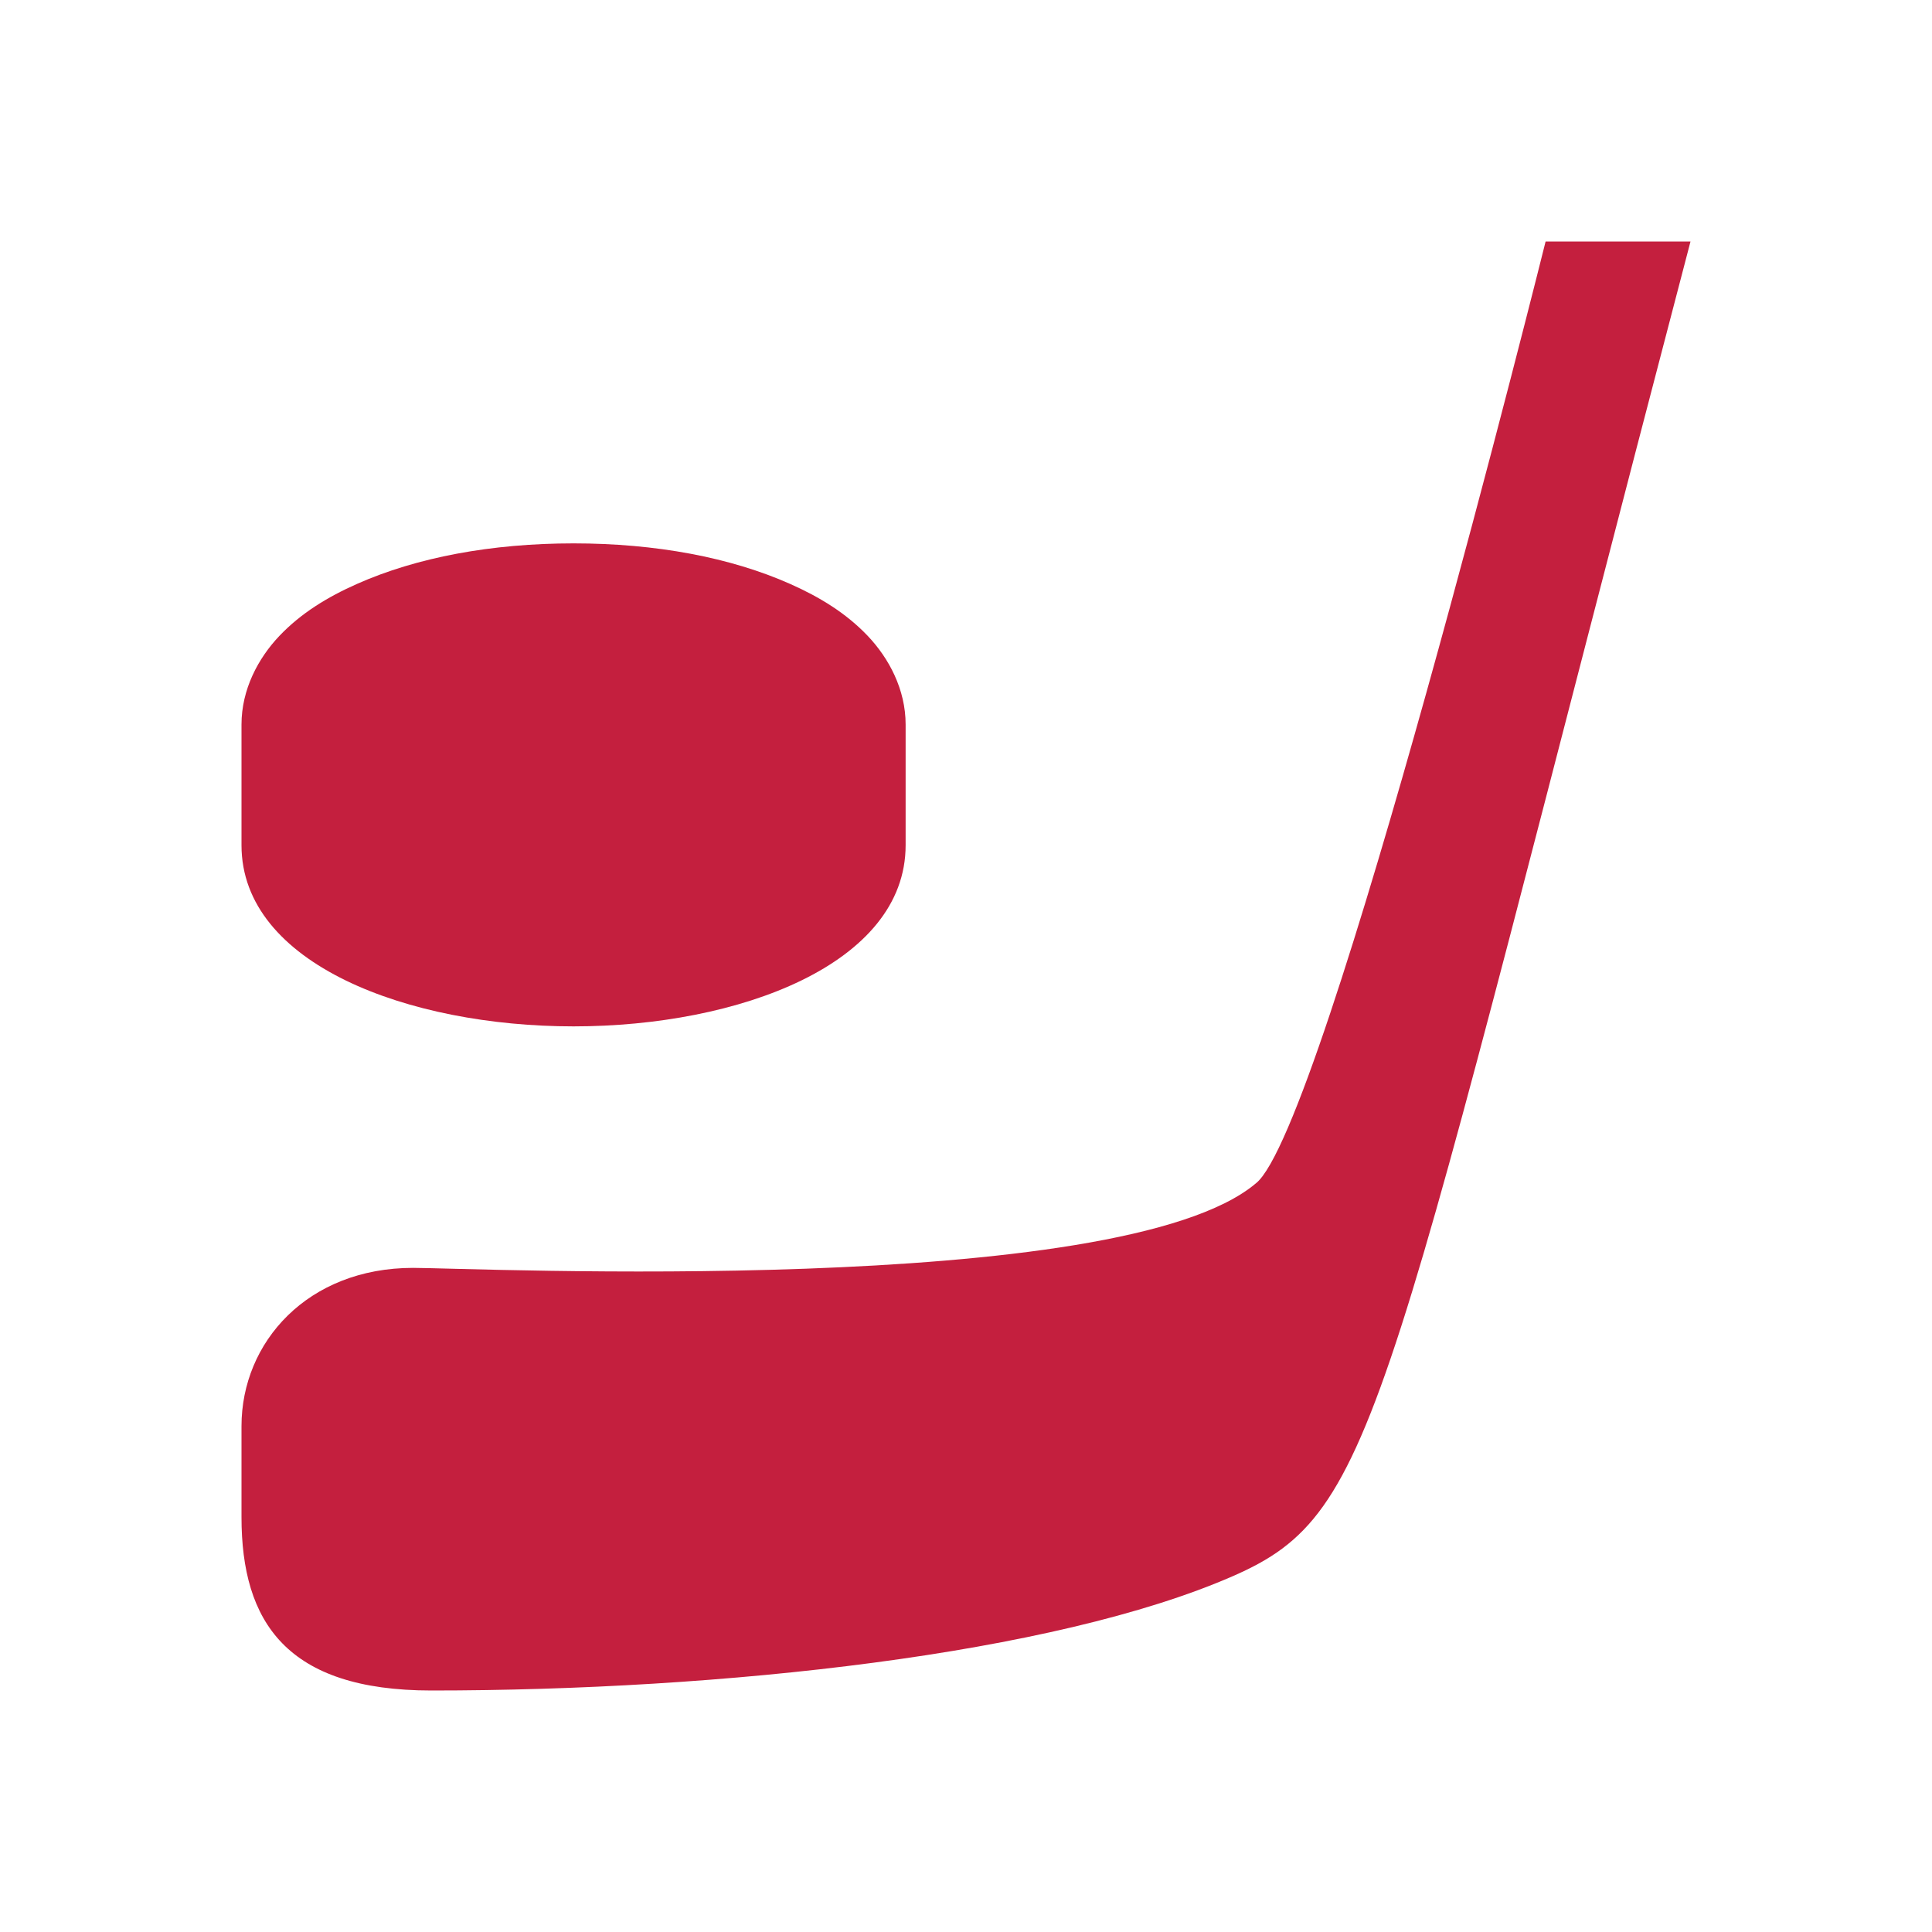
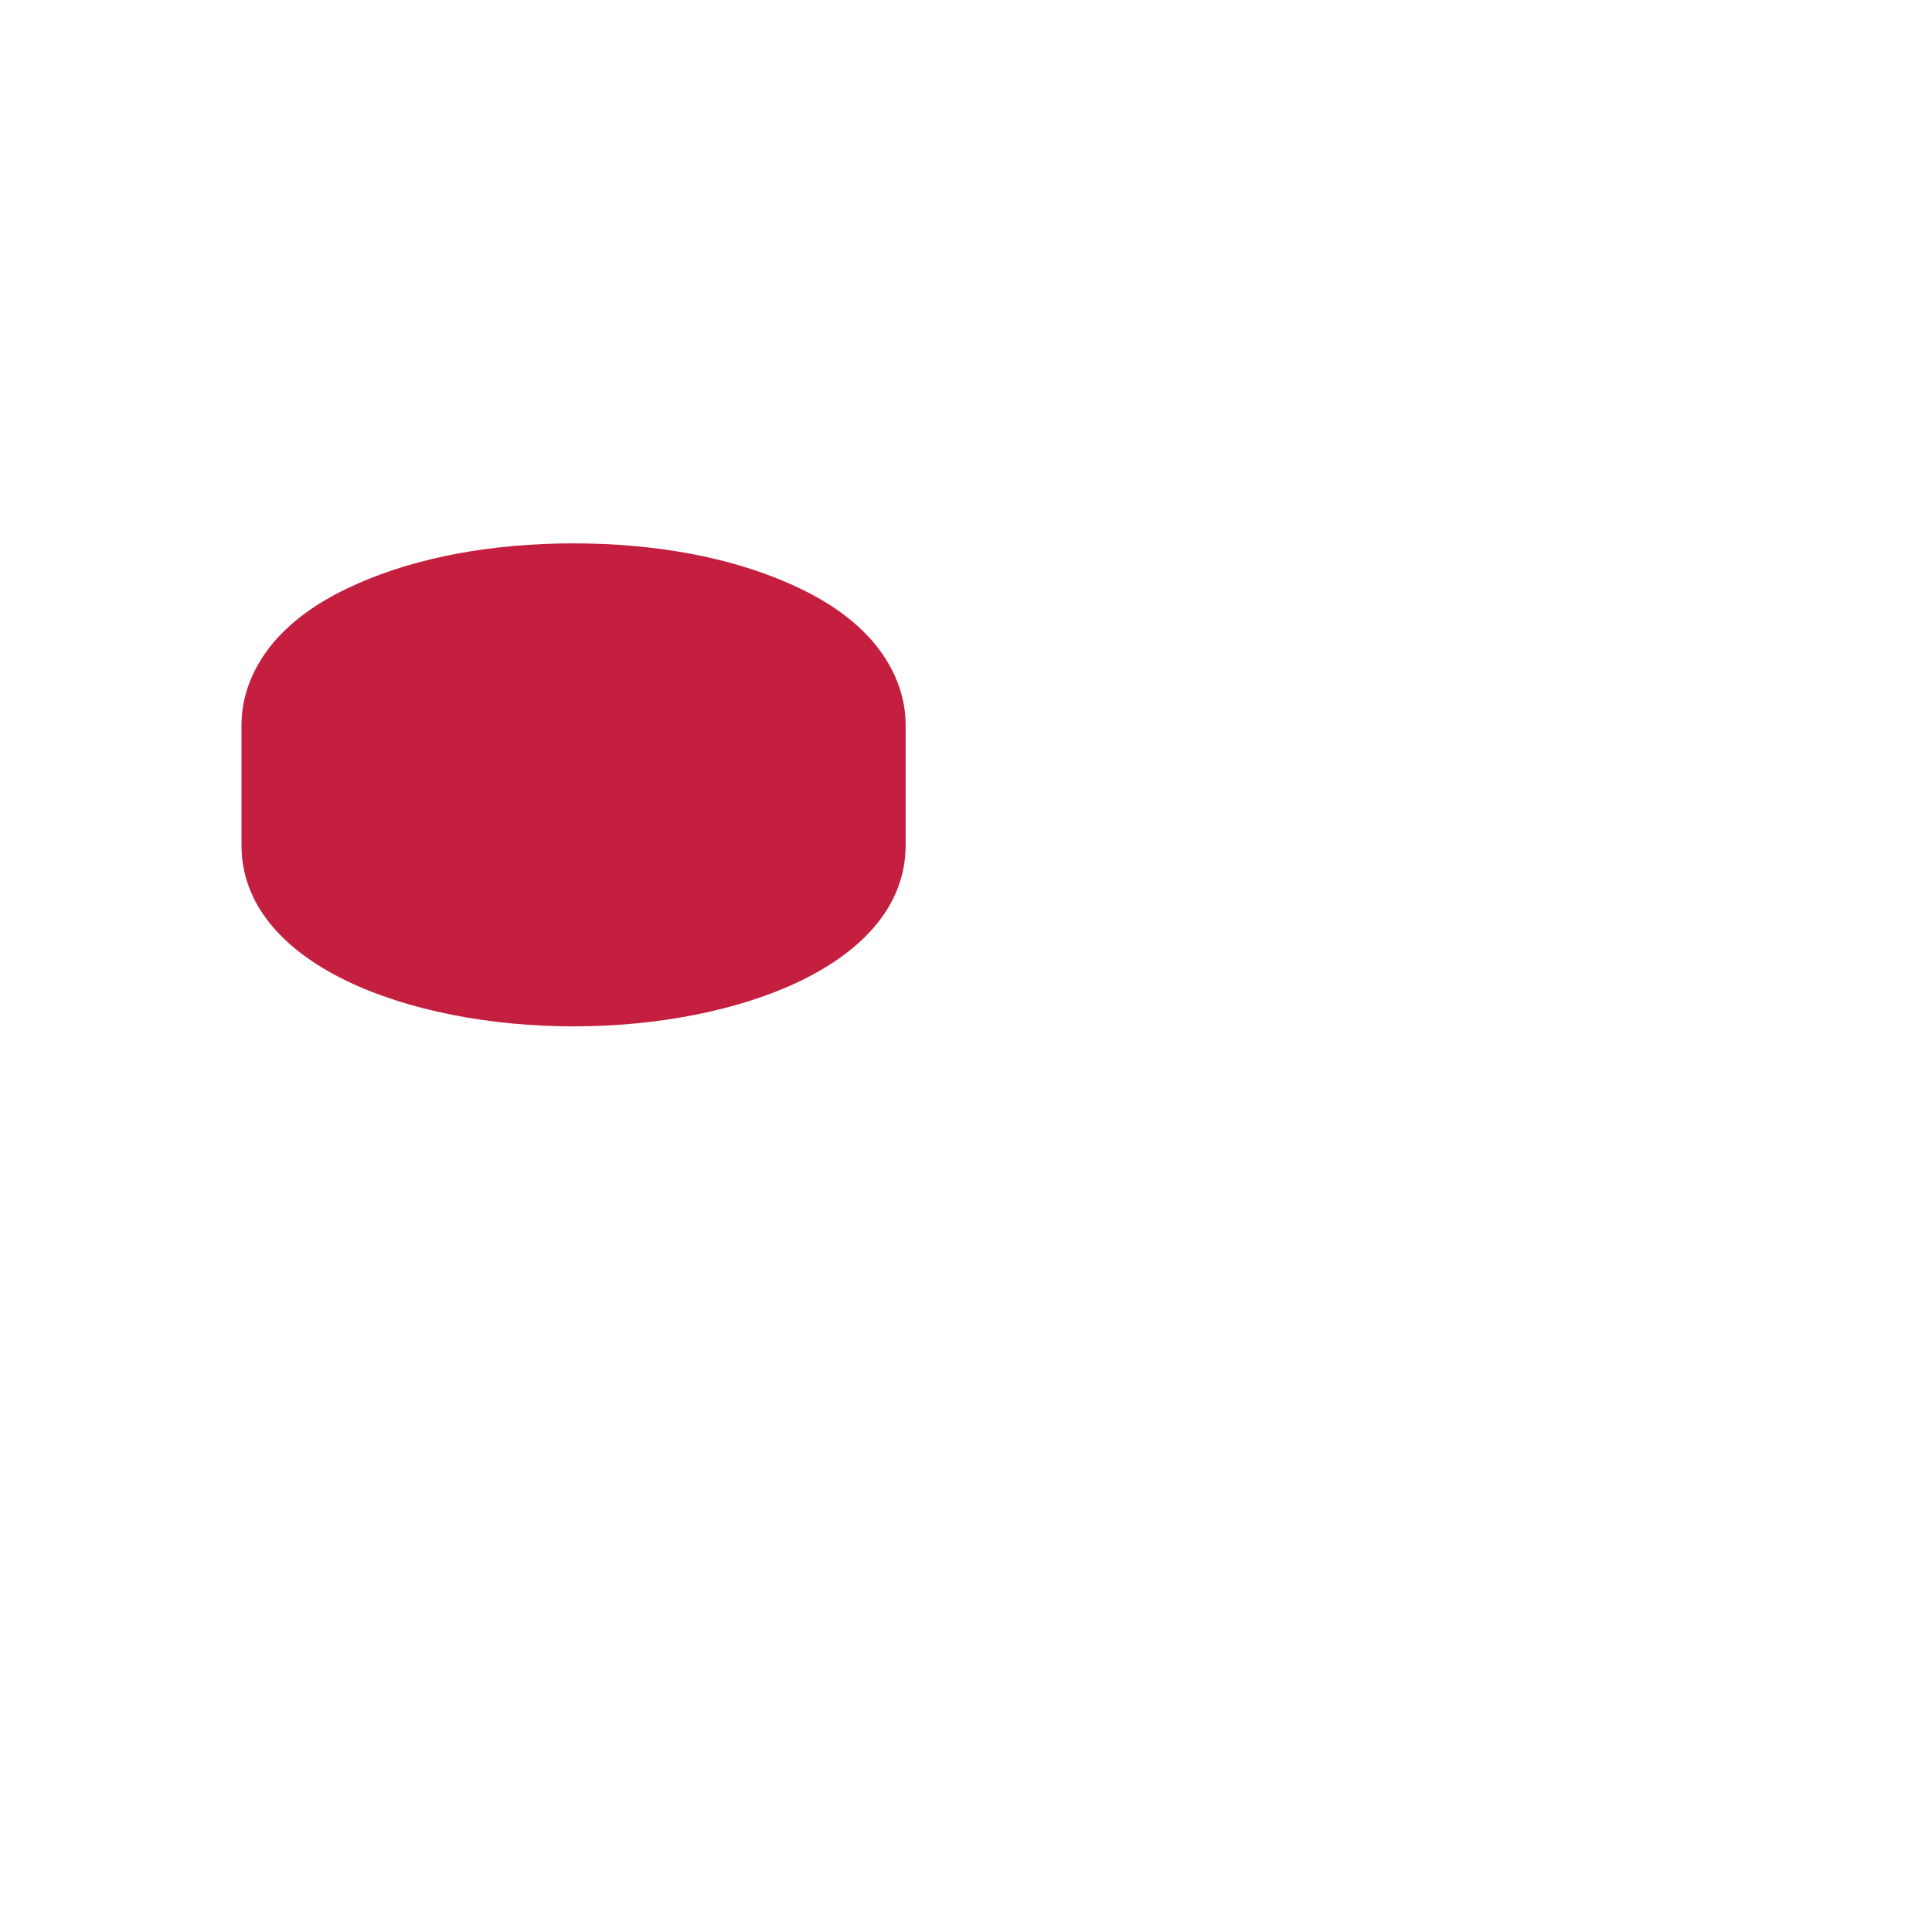
<svg xmlns="http://www.w3.org/2000/svg" width="32px" height="32px" viewBox="0 0 32 32" version="1.1">
  <title>Icons/Simplified/objects/hockey-32x32</title>
  <desc>Created with Sketch.</desc>
  <g id="Icons/Simplified/objects/hockey-32x32" stroke="none" stroke-width="1" fill="none" fill-rule="evenodd">
    <path d="M9.5,11 C10.623,11 11.634,11.215 12.275,11.5 C12.596,11.643 12.82,11.803 12.922,11.91 C13.024,12.018 13,12.028 13,12 C13,11.972 13.024,11.982 12.922,12.09 C12.82,12.197 12.596,12.357 12.275,12.5 C11.634,12.785 10.623,13 9.5,13 C8.377,13 7.366,12.785 6.725,12.5 C6.404,12.357 6.18,12.197 6.078,12.09 C5.976,11.982 6,11.972 6,12 C6,12.028 5.976,12.018 6.078,11.91 C6.18,11.803 6.404,11.643 6.725,11.5 C7.366,11.215 8.377,11 9.5,11 L9.5,11 Z" id="Path" fill="#000000" />
    <path d="M9.5,9 C8.137,9 6.899,9.233 5.912,9.672 C5.418,9.891 4.982,10.16 4.629,10.531 C4.276,10.902 4,11.42 4,12 L4,14 C4,15.97 6.767,17 9.5,17 C12.233,17 15,15.97 15,14 L15,12 C15,11.42 14.724,10.902 14.371,10.531 C14.018,10.16 13.582,9.891 13.088,9.672 C12.101,9.233 10.863,9 9.5,9 L9.5,9 Z" id="Path" fill="#C41F3E" />
-     <path d="M25.6,4 C25.6,4 21.937,18.714 20.801,19.6 C18.549,21.503 7.828,21 6.842,21 C5.095,21 4,22.231 4,23.621 L4,25.129 C4,26.863 4.745,28 7.145,28 C11.944,28 17.453,27.404 20.422,26.105 C22.864,25.037 22.884,23.516 28,4 L25.6,4 Z" id="Path" fill="#C41F3E" />
  </g>
</svg>